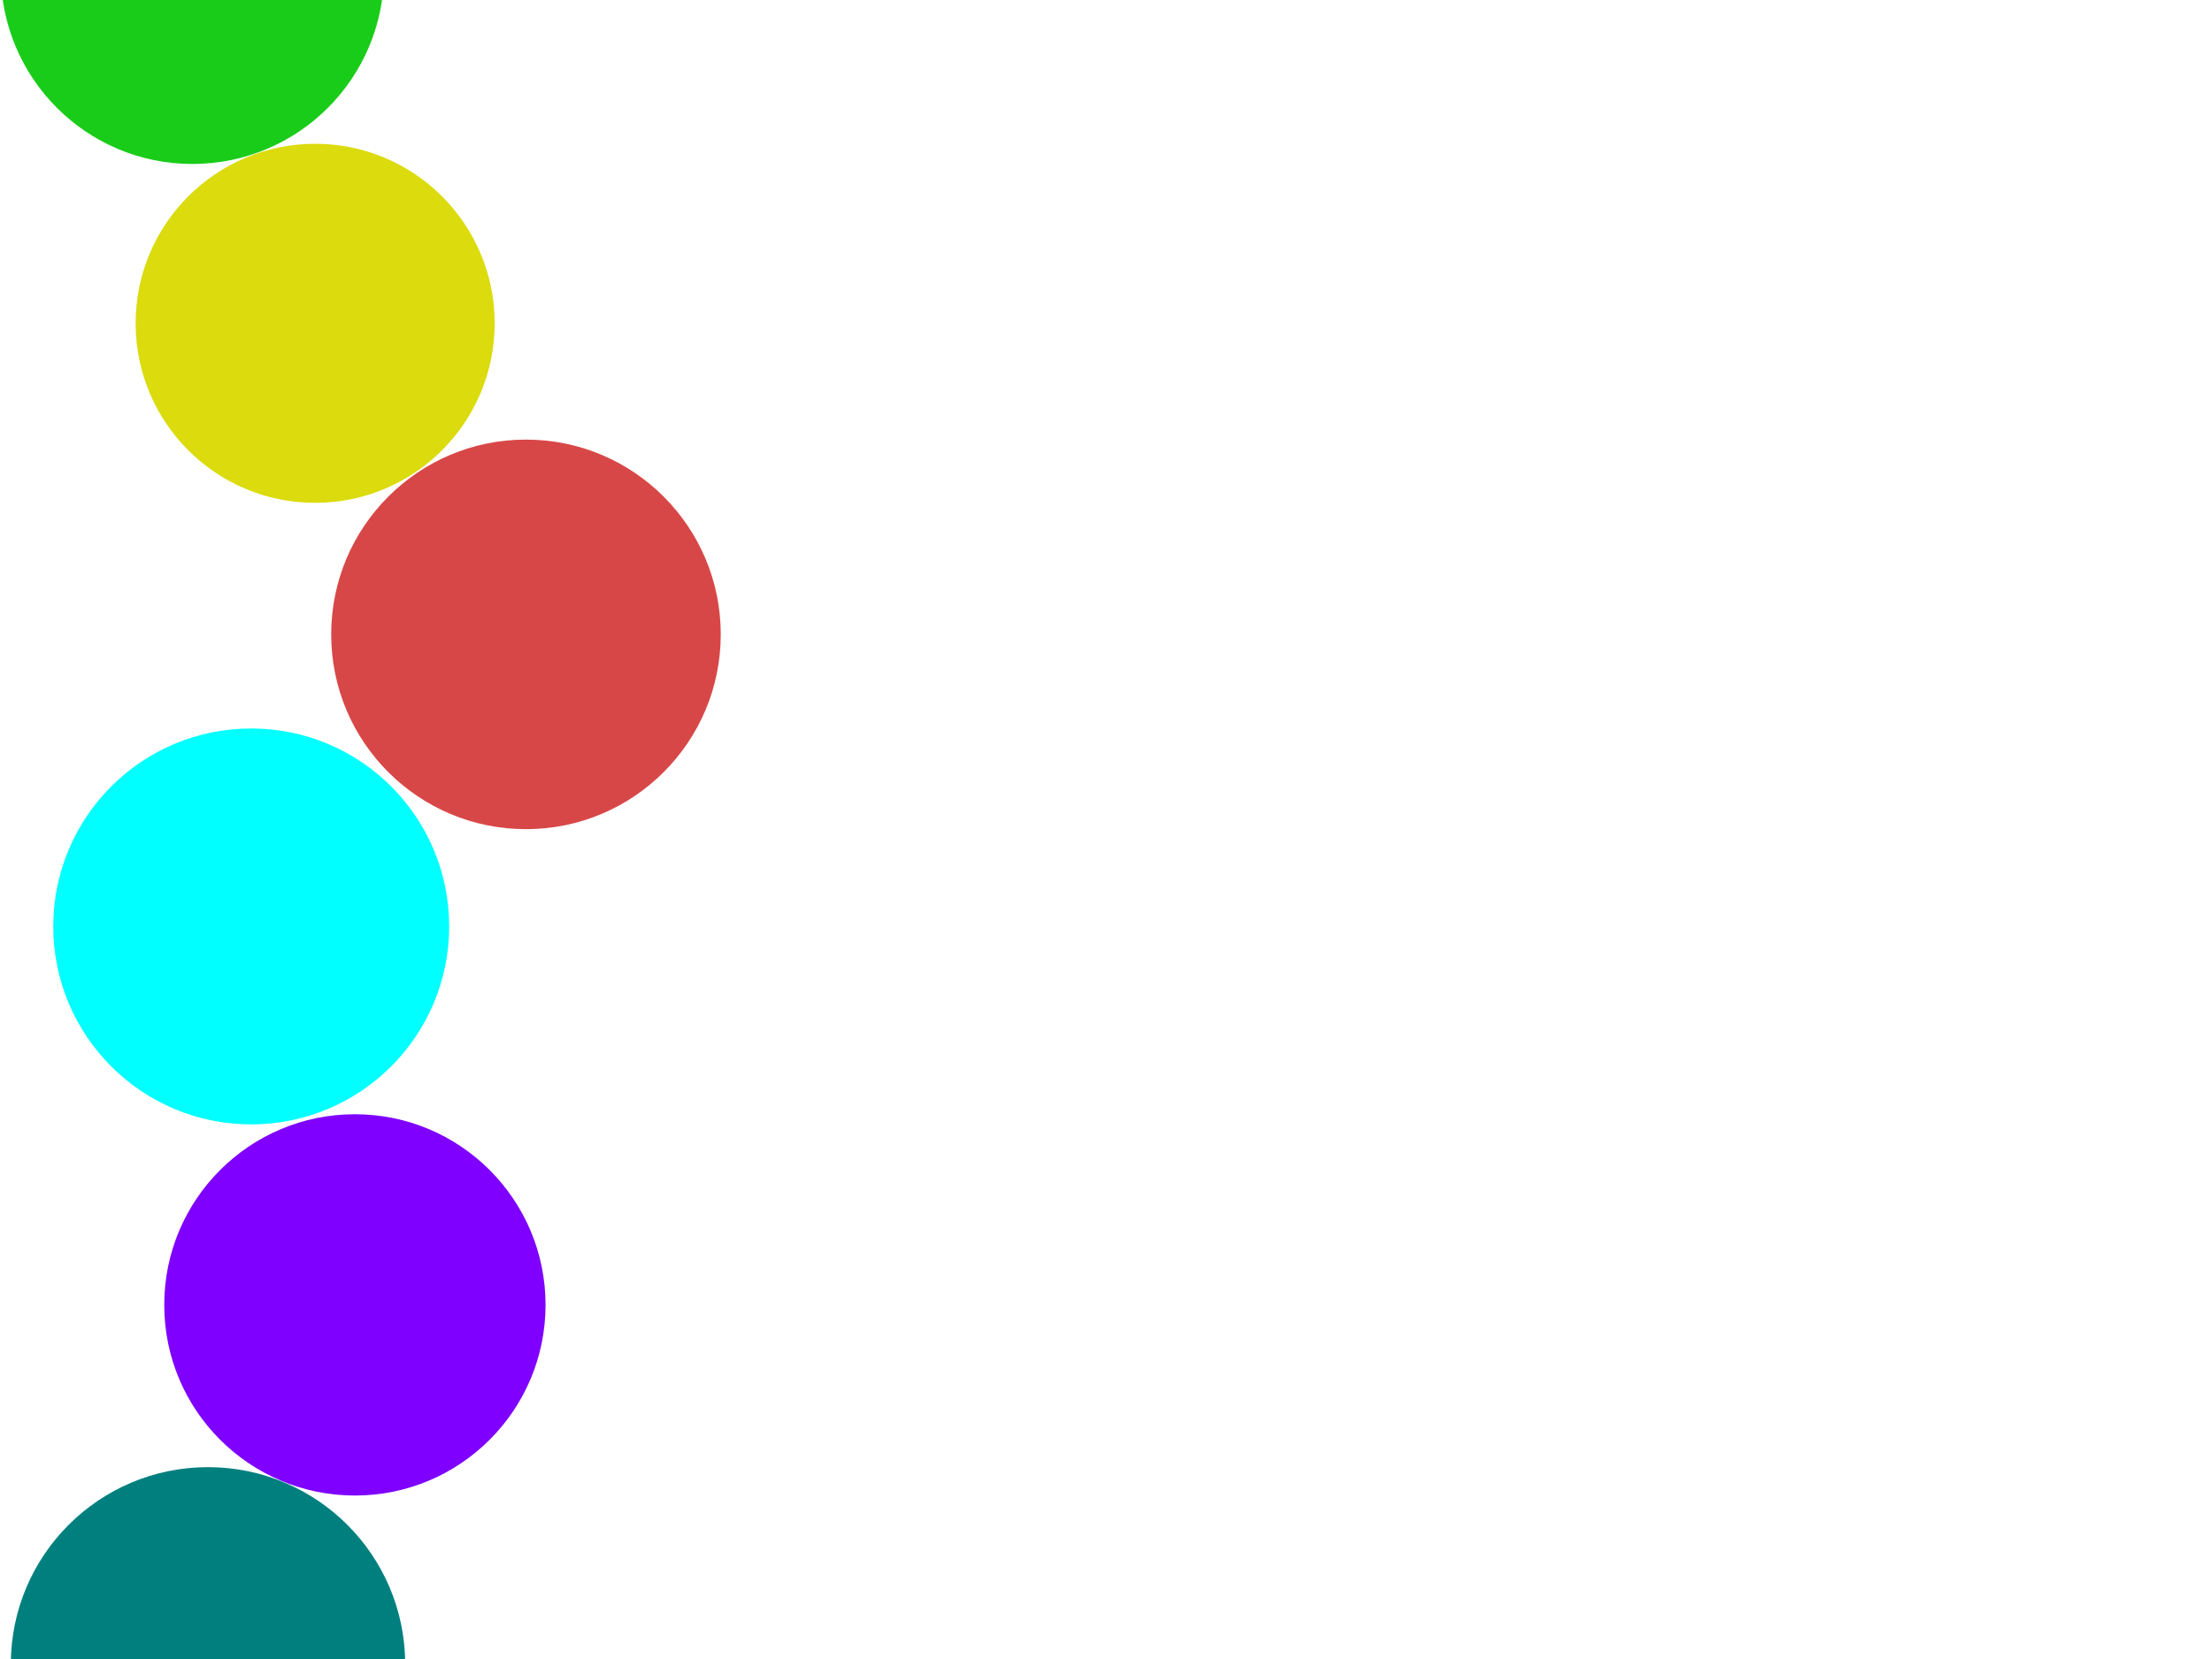
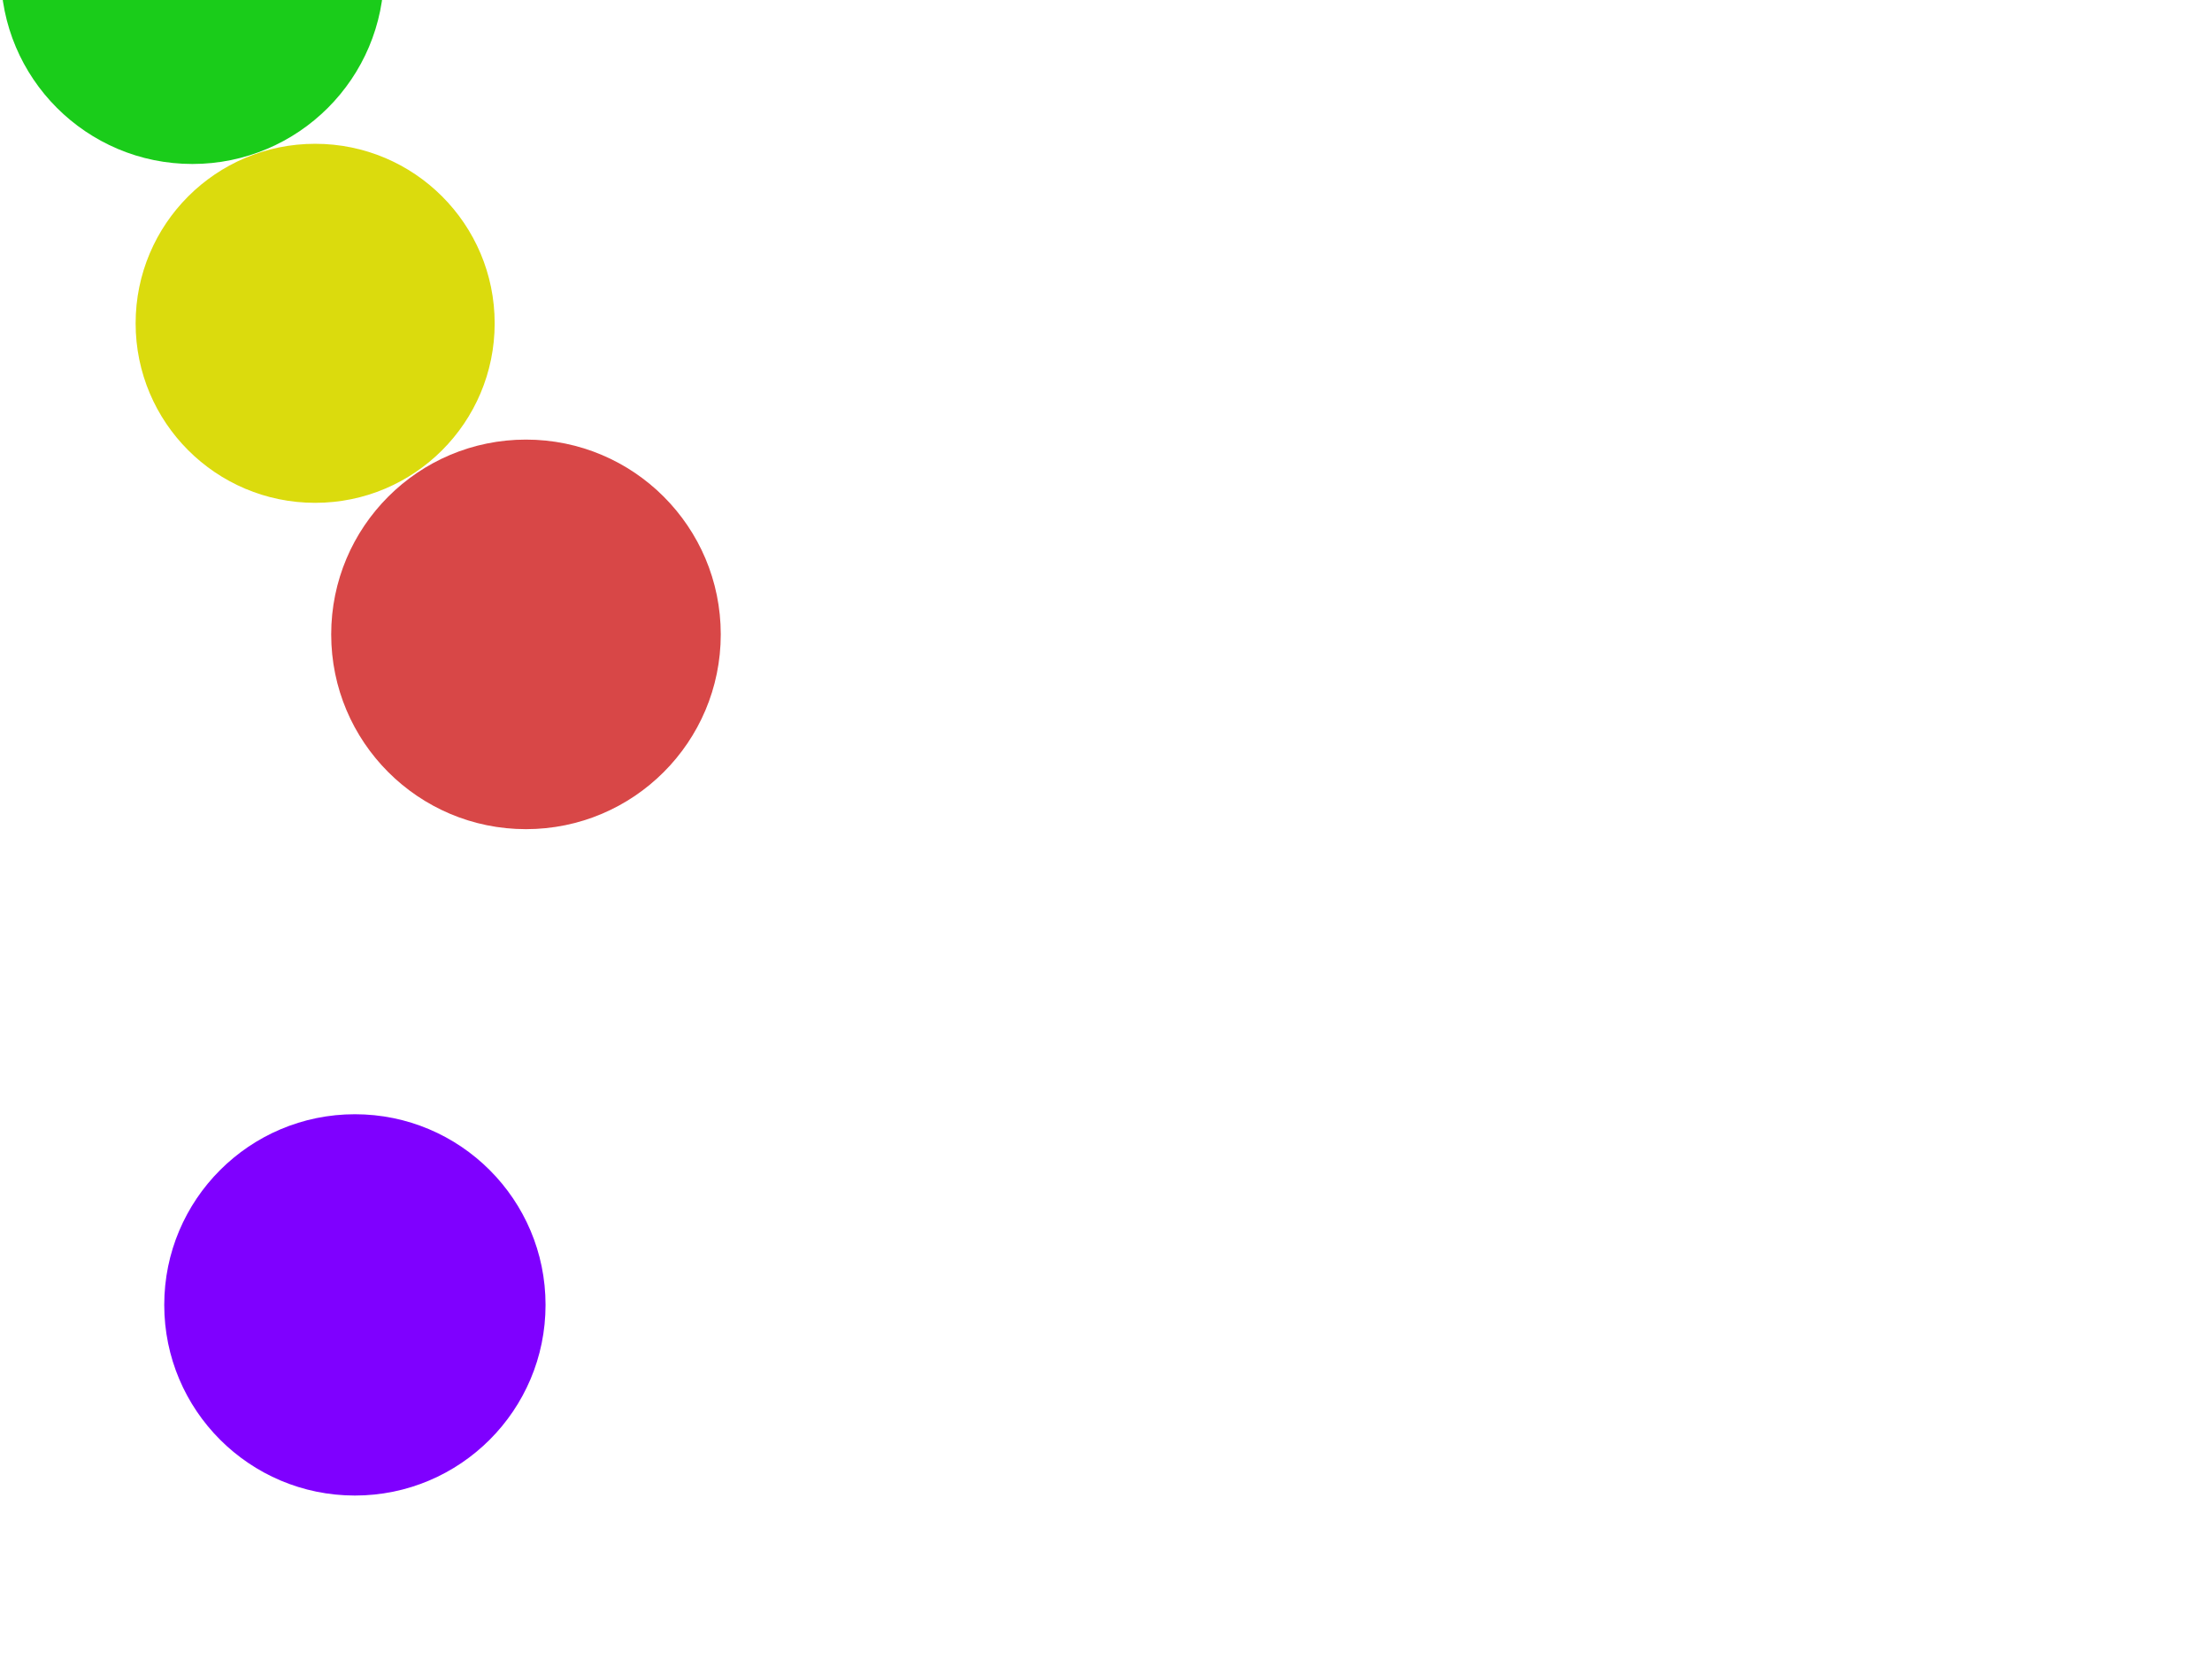
<svg xmlns="http://www.w3.org/2000/svg" width="640" height="480">
  <title>circles</title>
  <g>
    <title>Layer 1</title>
    <circle id="svg_1" r="51.941" cy="93.545" cx="91.182" stroke-width="0" stroke="#000000" fill="#dbdb0d" />
    <circle id="svg_3" r="56.356" cy="183.545" cx="152.182" stroke-linecap="null" stroke-linejoin="null" stroke-dasharray="null" stroke-width="0" stroke="#000000" fill="#d84747" />
-     <circle id="svg_4" r="57.275" cy="268.045" cx="72.682" stroke-linecap="null" stroke-linejoin="null" stroke-dasharray="null" stroke-width="0" stroke="#000000" fill="#00ffff" />
    <circle id="svg_5" r="55.161" cy="377.545" cx="102.682" stroke-linecap="null" stroke-linejoin="null" stroke-dasharray="null" stroke-width="0" stroke="#000000" fill="#7f00ff" />
-     <circle id="svg_6" r="57.052" cy="481.545" cx="60.182" stroke-linecap="null" stroke-linejoin="null" stroke-dasharray="null" stroke-width="0" stroke="#000000" fill="#007f7f" />
-     <polyline id="svg_7" points="-240.818,50.545 -239.818,50.545 " stroke-linecap="round" stroke-linejoin="null" stroke-dasharray="null" stroke-width="0" stroke="#000000" fill="none" />
-     <path d="m101,65.333c0,0 0.23,-3.027 0,-4c-0.514,-2.176 -0.617,-3.076 -1,-4c-1.082,-2.613 -2.293,-2.293 -3,-3c-0.707,-0.707 0.414,-1.586 -1,-3c-1.414,-1.414 -0.586,-2.586 -2,-4c-0.707,-0.707 -1,-1 -2,-1l0,-1l0,-2l0,-1" id="svg_8" stroke-linecap="null" stroke-linejoin="null" stroke-dasharray="null" stroke-width="0" stroke="#000000" fill="none" />
    <circle id="svg_9" r="55.444" cy="-8" cx="55.667" stroke-linecap="null" stroke-linejoin="null" stroke-dasharray="null" stroke-width="0" stroke="#000000" fill="#1acc1a" />
  </g>
</svg>